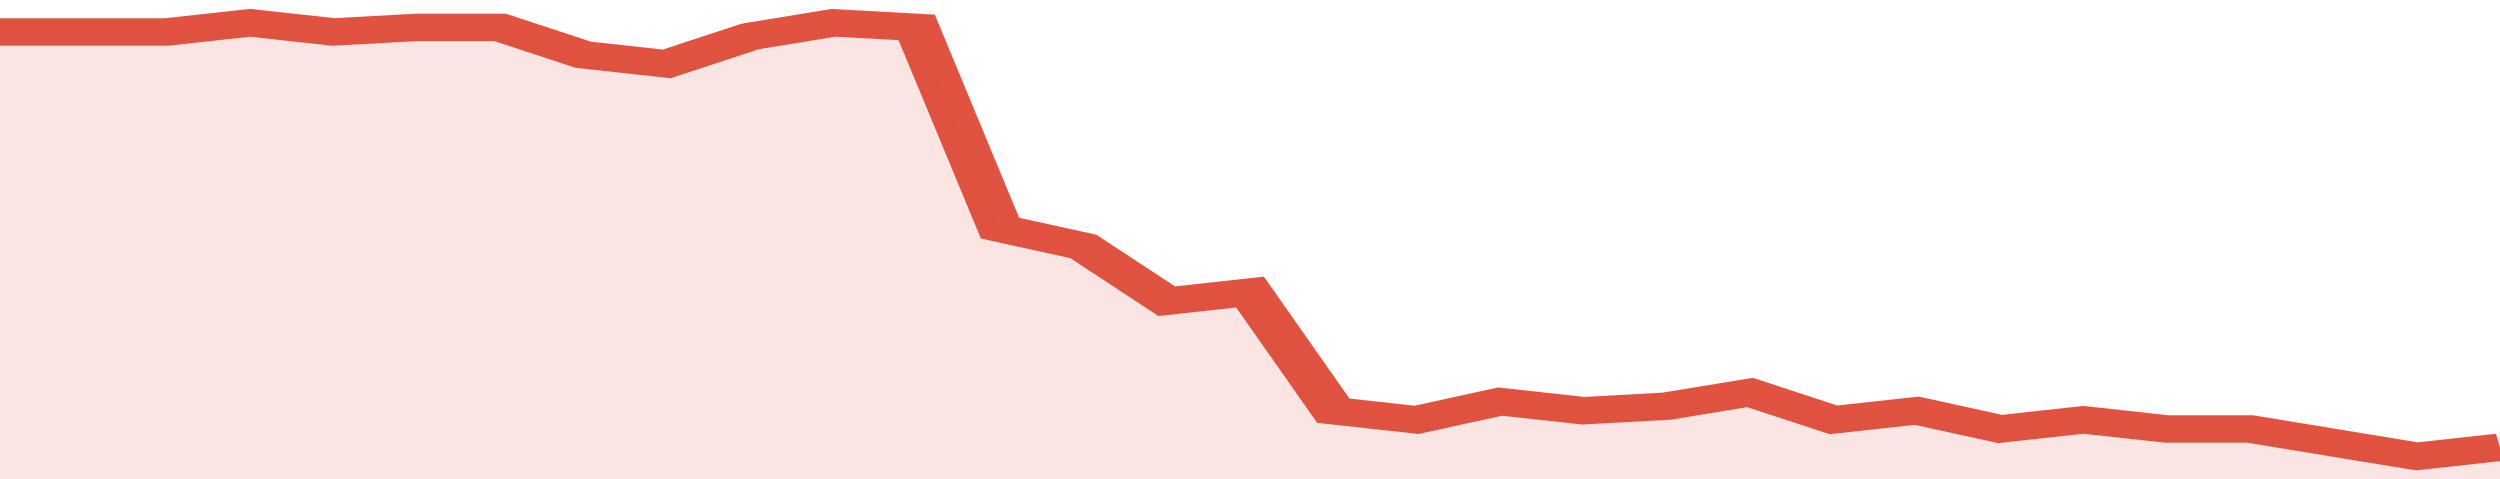
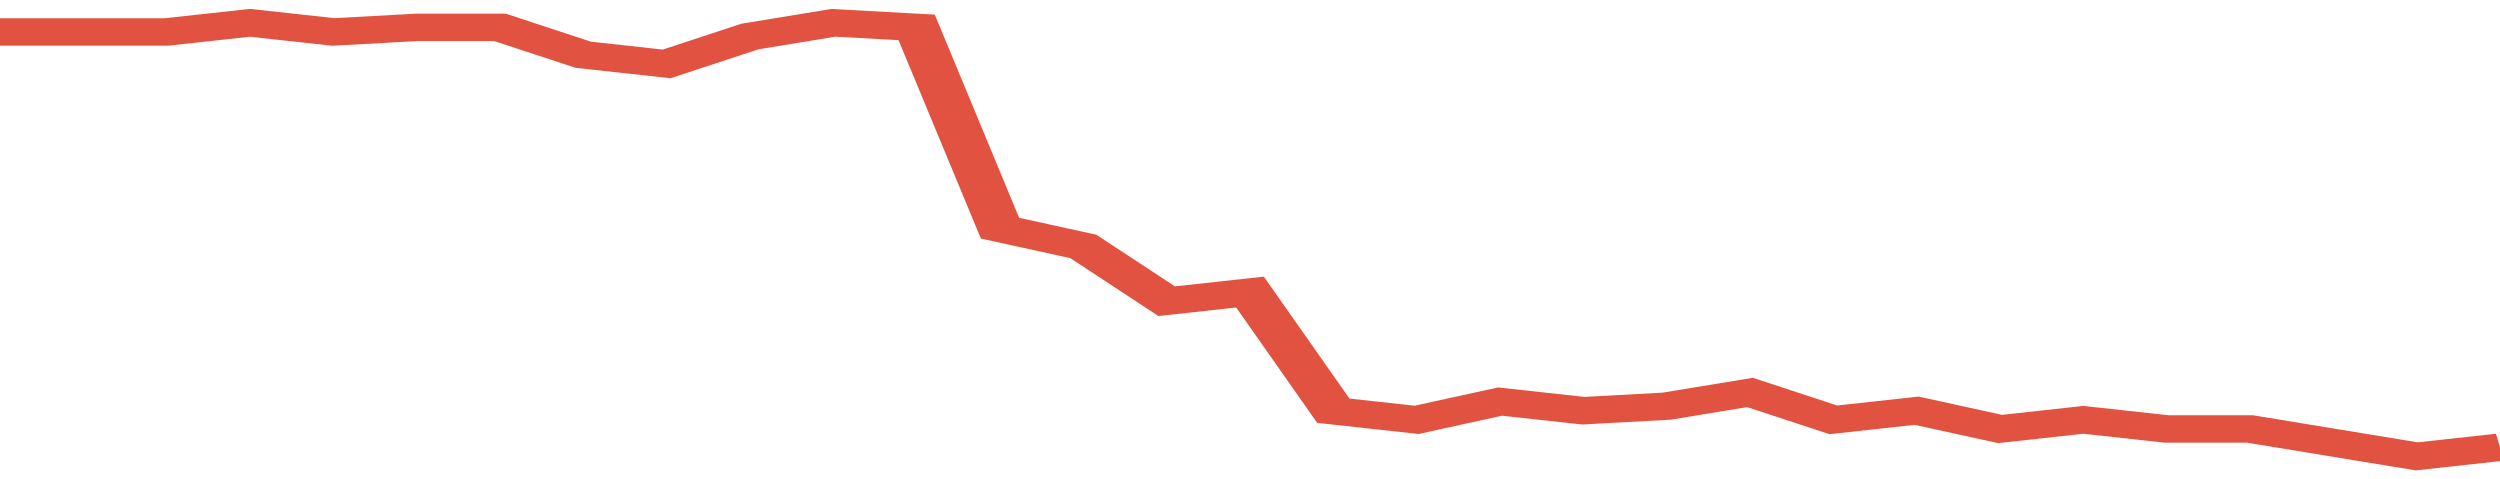
<svg xmlns="http://www.w3.org/2000/svg" viewBox="0 0 330 105" width="120" height="23" preserveAspectRatio="none">
  <polyline fill="none" stroke="#E15241" stroke-width="6" points="0, 7 11, 7 22, 7 33, 5 44, 7 55, 6 66, 6 77, 12 88, 14 99, 8 110, 5 121, 6 132, 50 143, 54 154, 66 165, 64 176, 90 187, 92 198, 88 209, 90 220, 89 231, 86 242, 92 253, 90 264, 94 275, 92 286, 94 297, 94 308, 97 319, 100 330, 98 330, 98 "> </polyline>
-   <polygon fill="#E15241" opacity="0.15" points="0, 105 0, 7 11, 7 22, 7 33, 5 44, 7 55, 6 66, 6 77, 12 88, 14 99, 8 110, 5 121, 6 132, 50 143, 54 154, 66 165, 64 176, 90 187, 92 198, 88 209, 90 220, 89 231, 86 242, 92 253, 90 264, 94 275, 92 286, 94 297, 94 308, 97 319, 100 330, 98 330, 105 " />
</svg>